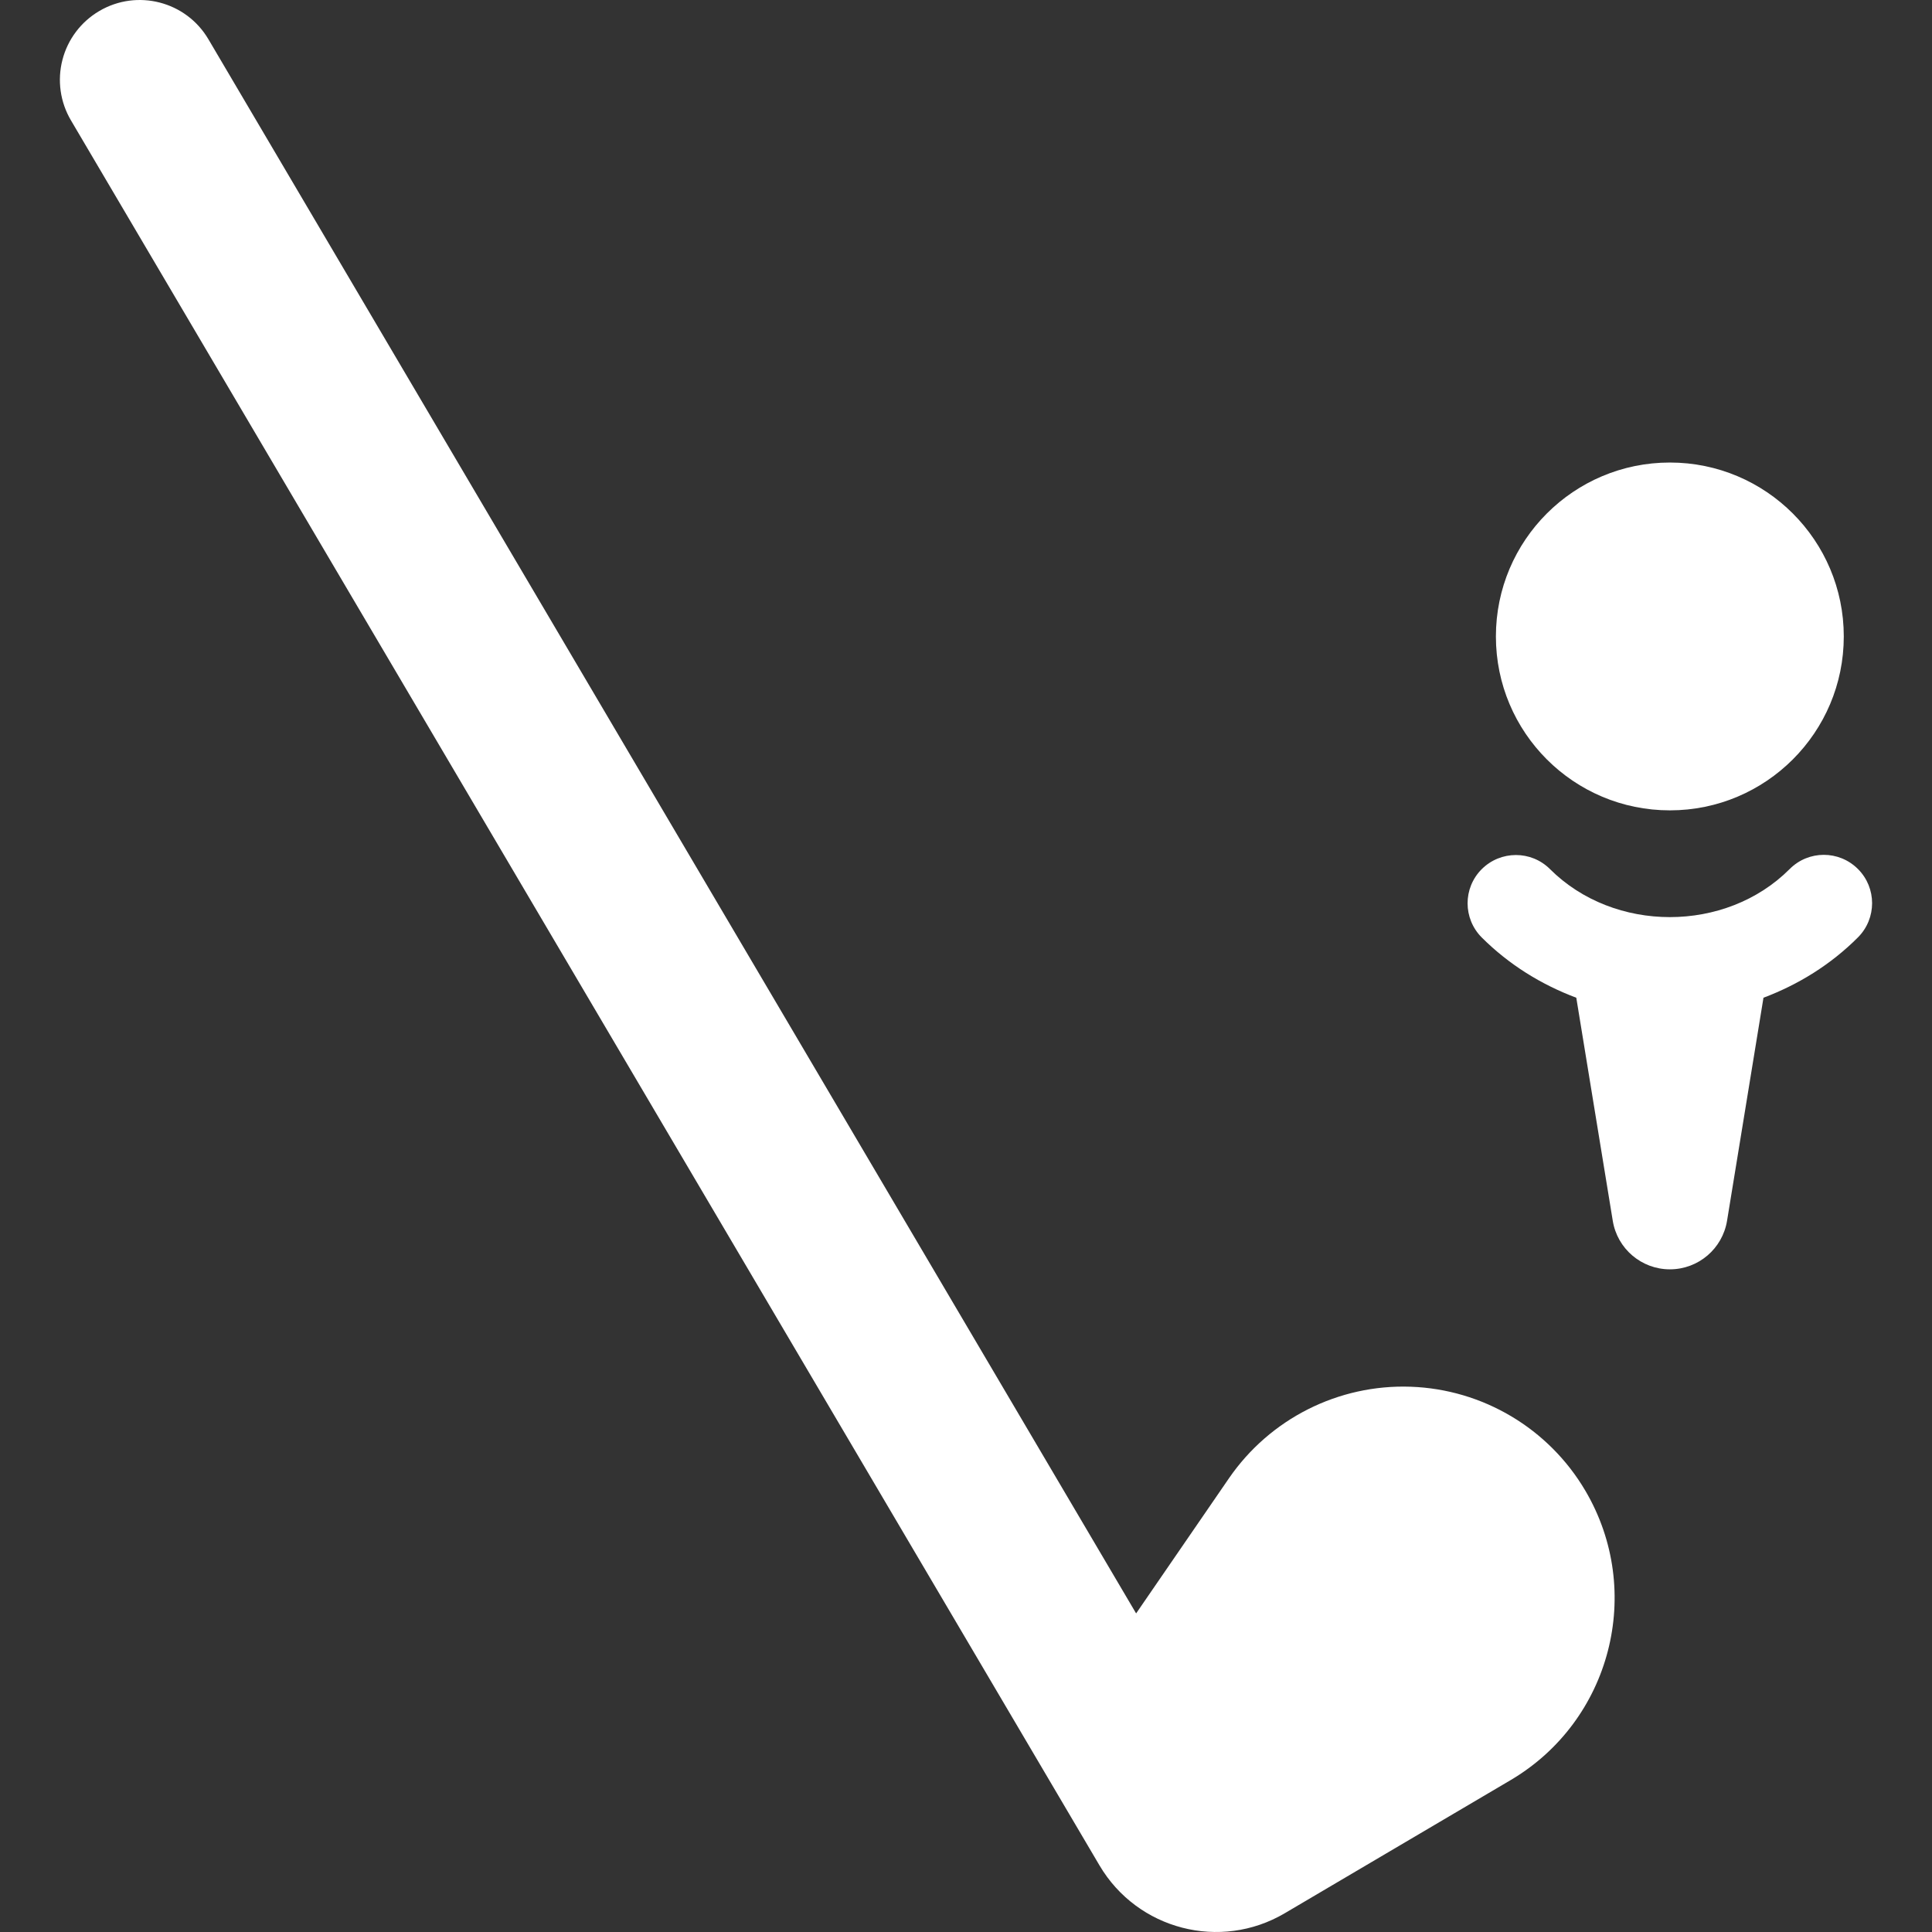
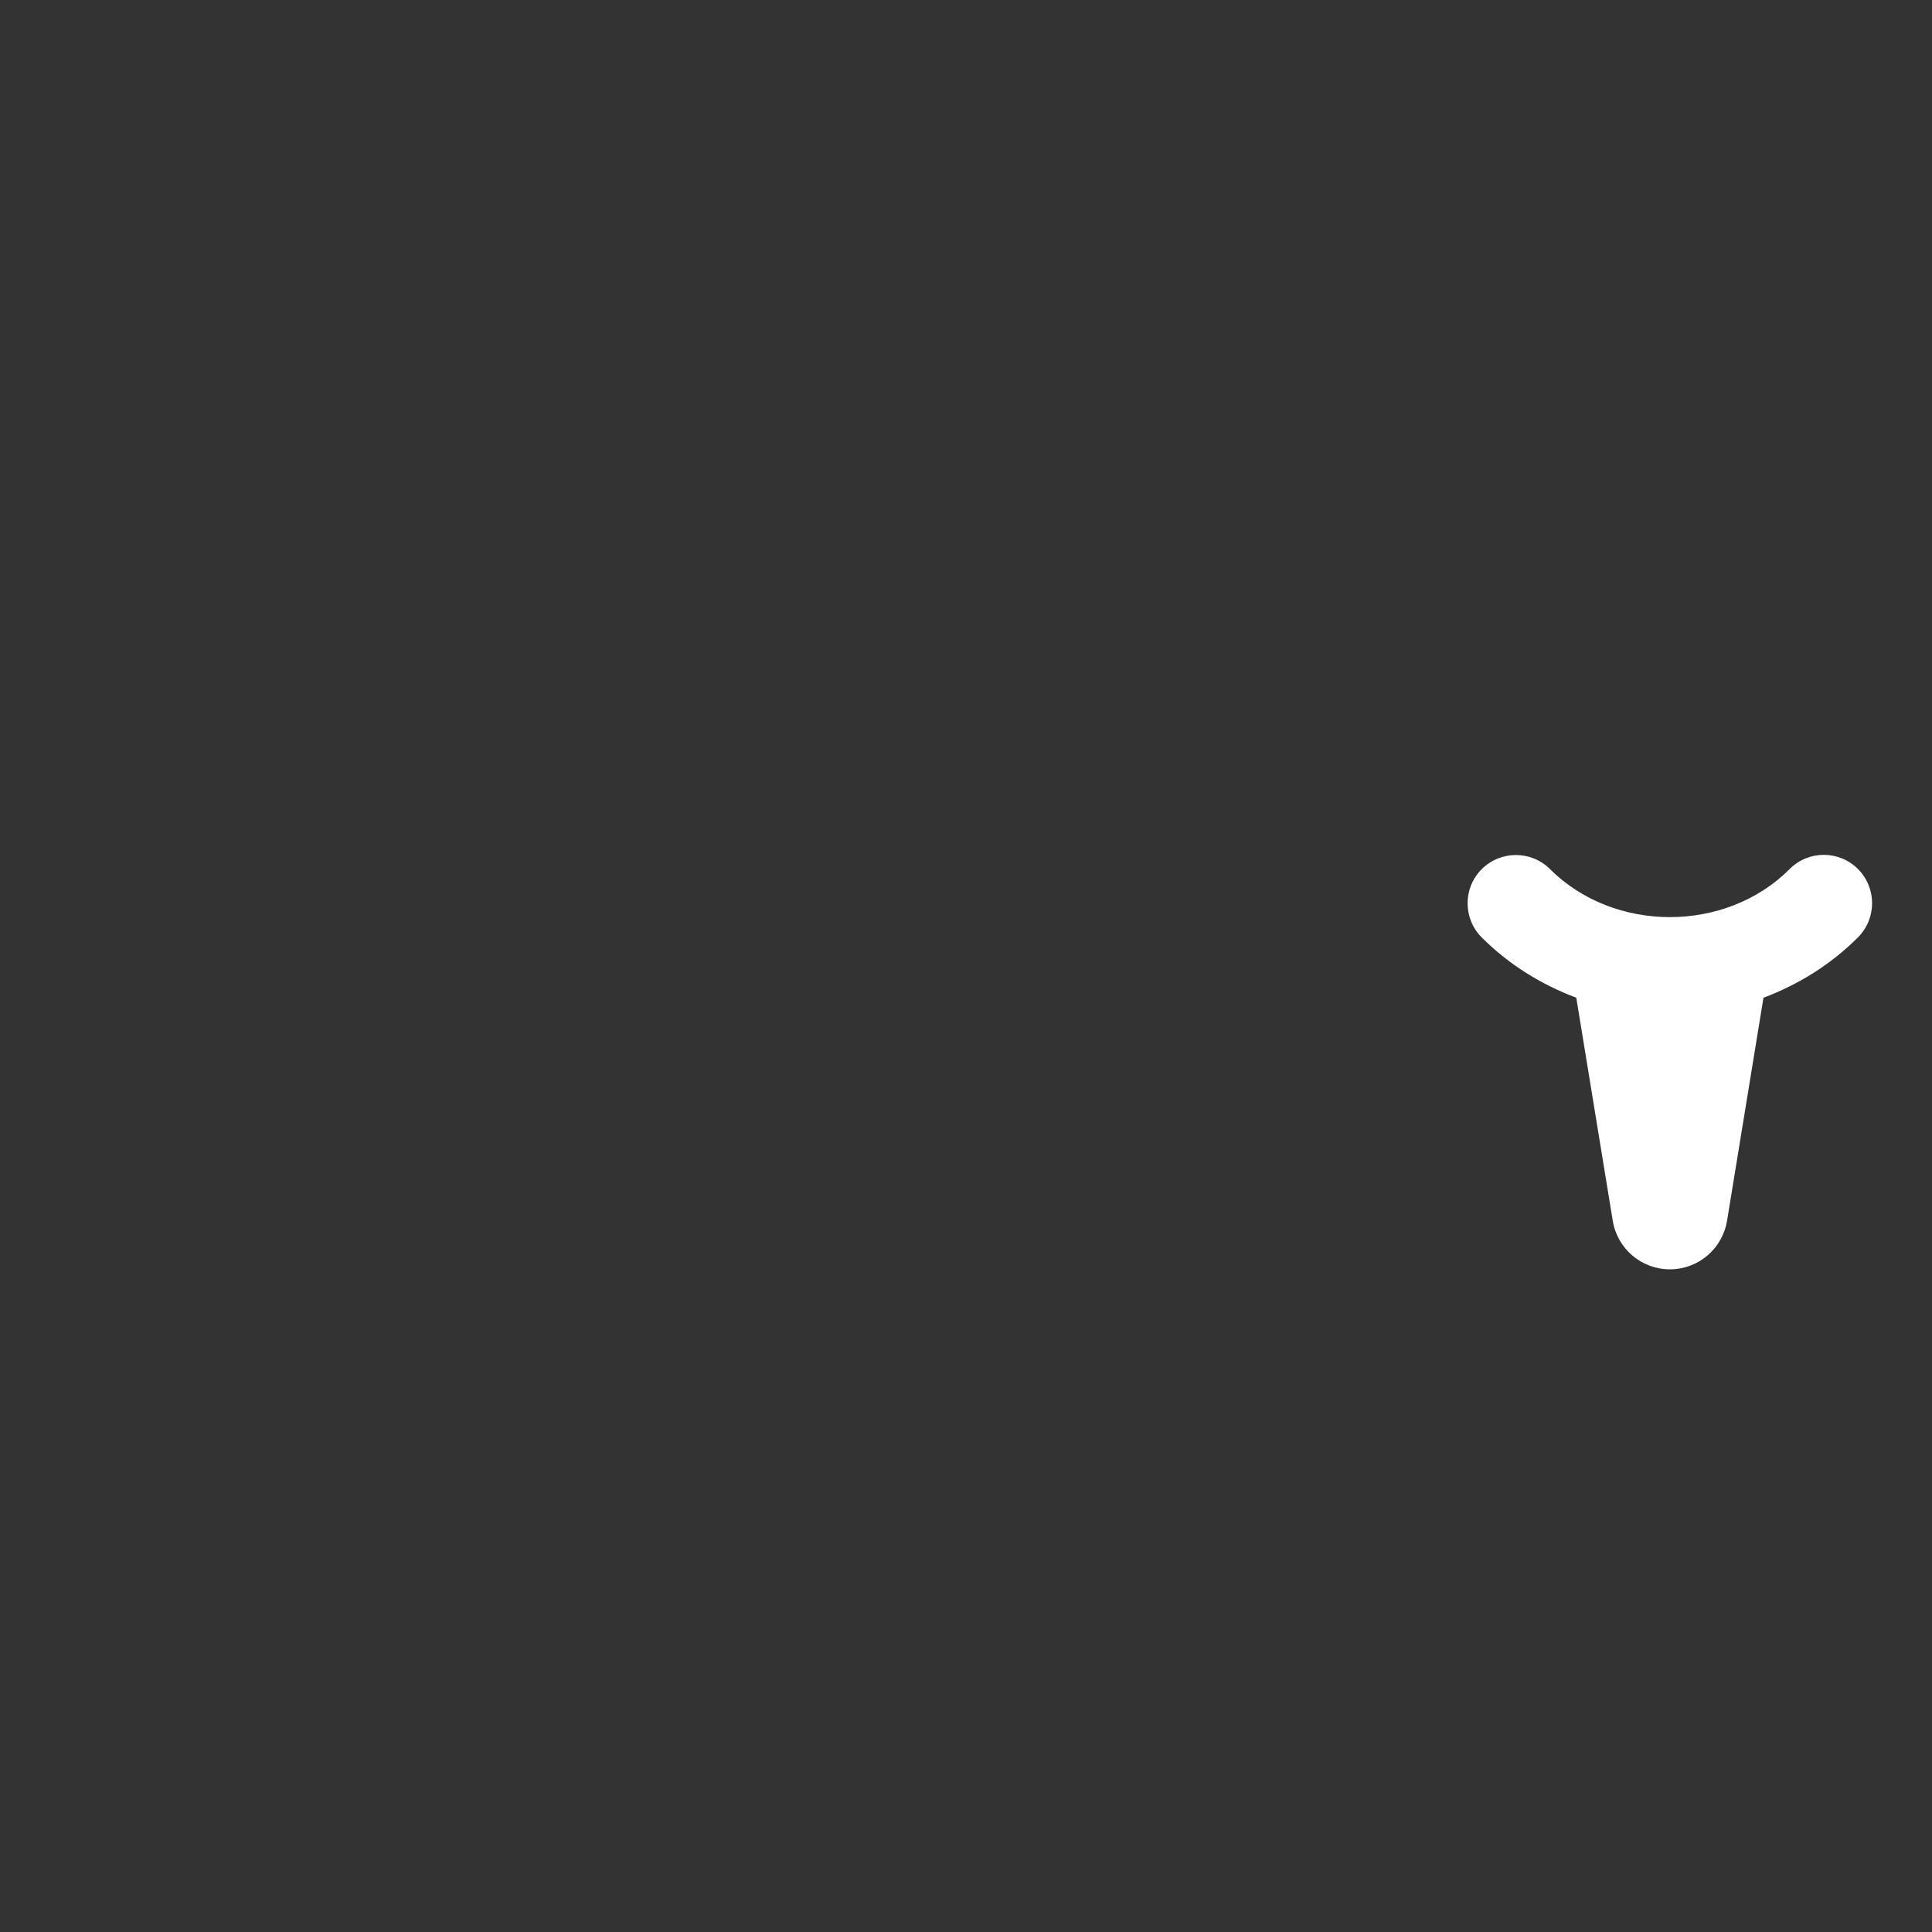
<svg xmlns="http://www.w3.org/2000/svg" version="1.1" id="Capa_1" x="0px" y="0px" viewBox="0 0 487.445 487.445" style="enable-background:new 0 0 487.445 487.445;" xml:space="preserve" width="487.445" height="487.445">
  <rect x="0" y="0" width="487.445" height="487.445" fill="#333333" stroke="none" />
  <style>
	.color { fill: white; }
</style>
  <g>
-     <path class="color" d="M355.897,349.872c-18.218-0.635-35.497,8.078-45.829,23.098l-23.424,34.095L52.586,9.912   C46.955,0.335,34.607-2.856,25.023,2.794c-4.604,2.715-7.934,7.134-9.269,12.308c-1.335,5.164-0.574,10.655,2.143,15.257   l259.508,440.286c9.587,16.235,30.503,21.638,46.737,12.069l56.969-33.579c25.377-14.957,33.817-47.655,18.868-73.038   C390.729,360.394,374.099,350.507,355.897,349.872z" />
-     <path class="color" d="M421.311,204.453c24.217,0,43.877-19.645,43.877-43.877c0-24.225-19.661-43.879-43.877-43.879   c-24.249,0-43.894,19.654-43.894,43.879C377.417,184.808,397.062,204.453,421.311,204.453z" />
    <path class="color" d="M468.761,219.252c-4.776-4.777-12.491-4.762-17.235,0.016c-16.123,16.155-44.275,16.163-60.463,0.008   c-4.76-4.753-12.471-4.73-17.234,0.024c-4.76,4.768-4.728,12.489,0.032,17.241c6.871,6.849,15.012,11.872,23.838,15.187   l9.201,56.265c1.143,7.07,7.253,12.26,14.411,12.26c7.173,0,13.268-5.19,14.426-12.26l9.189-56.265   c8.822-3.324,16.979-8.354,23.851-15.241C473.521,231.717,473.521,224.004,468.761,219.252z" />
  </g>
  <g>
</g>
  <g>
</g>
  <g>
</g>
  <g>
</g>
  <g>
</g>
  <g>
</g>
  <g>
</g>
  <g>
</g>
  <g>
</g>
  <g>
</g>
  <g>
</g>
  <g>
</g>
  <g>
</g>
  <g>
</g>
  <g>
</g>
</svg>